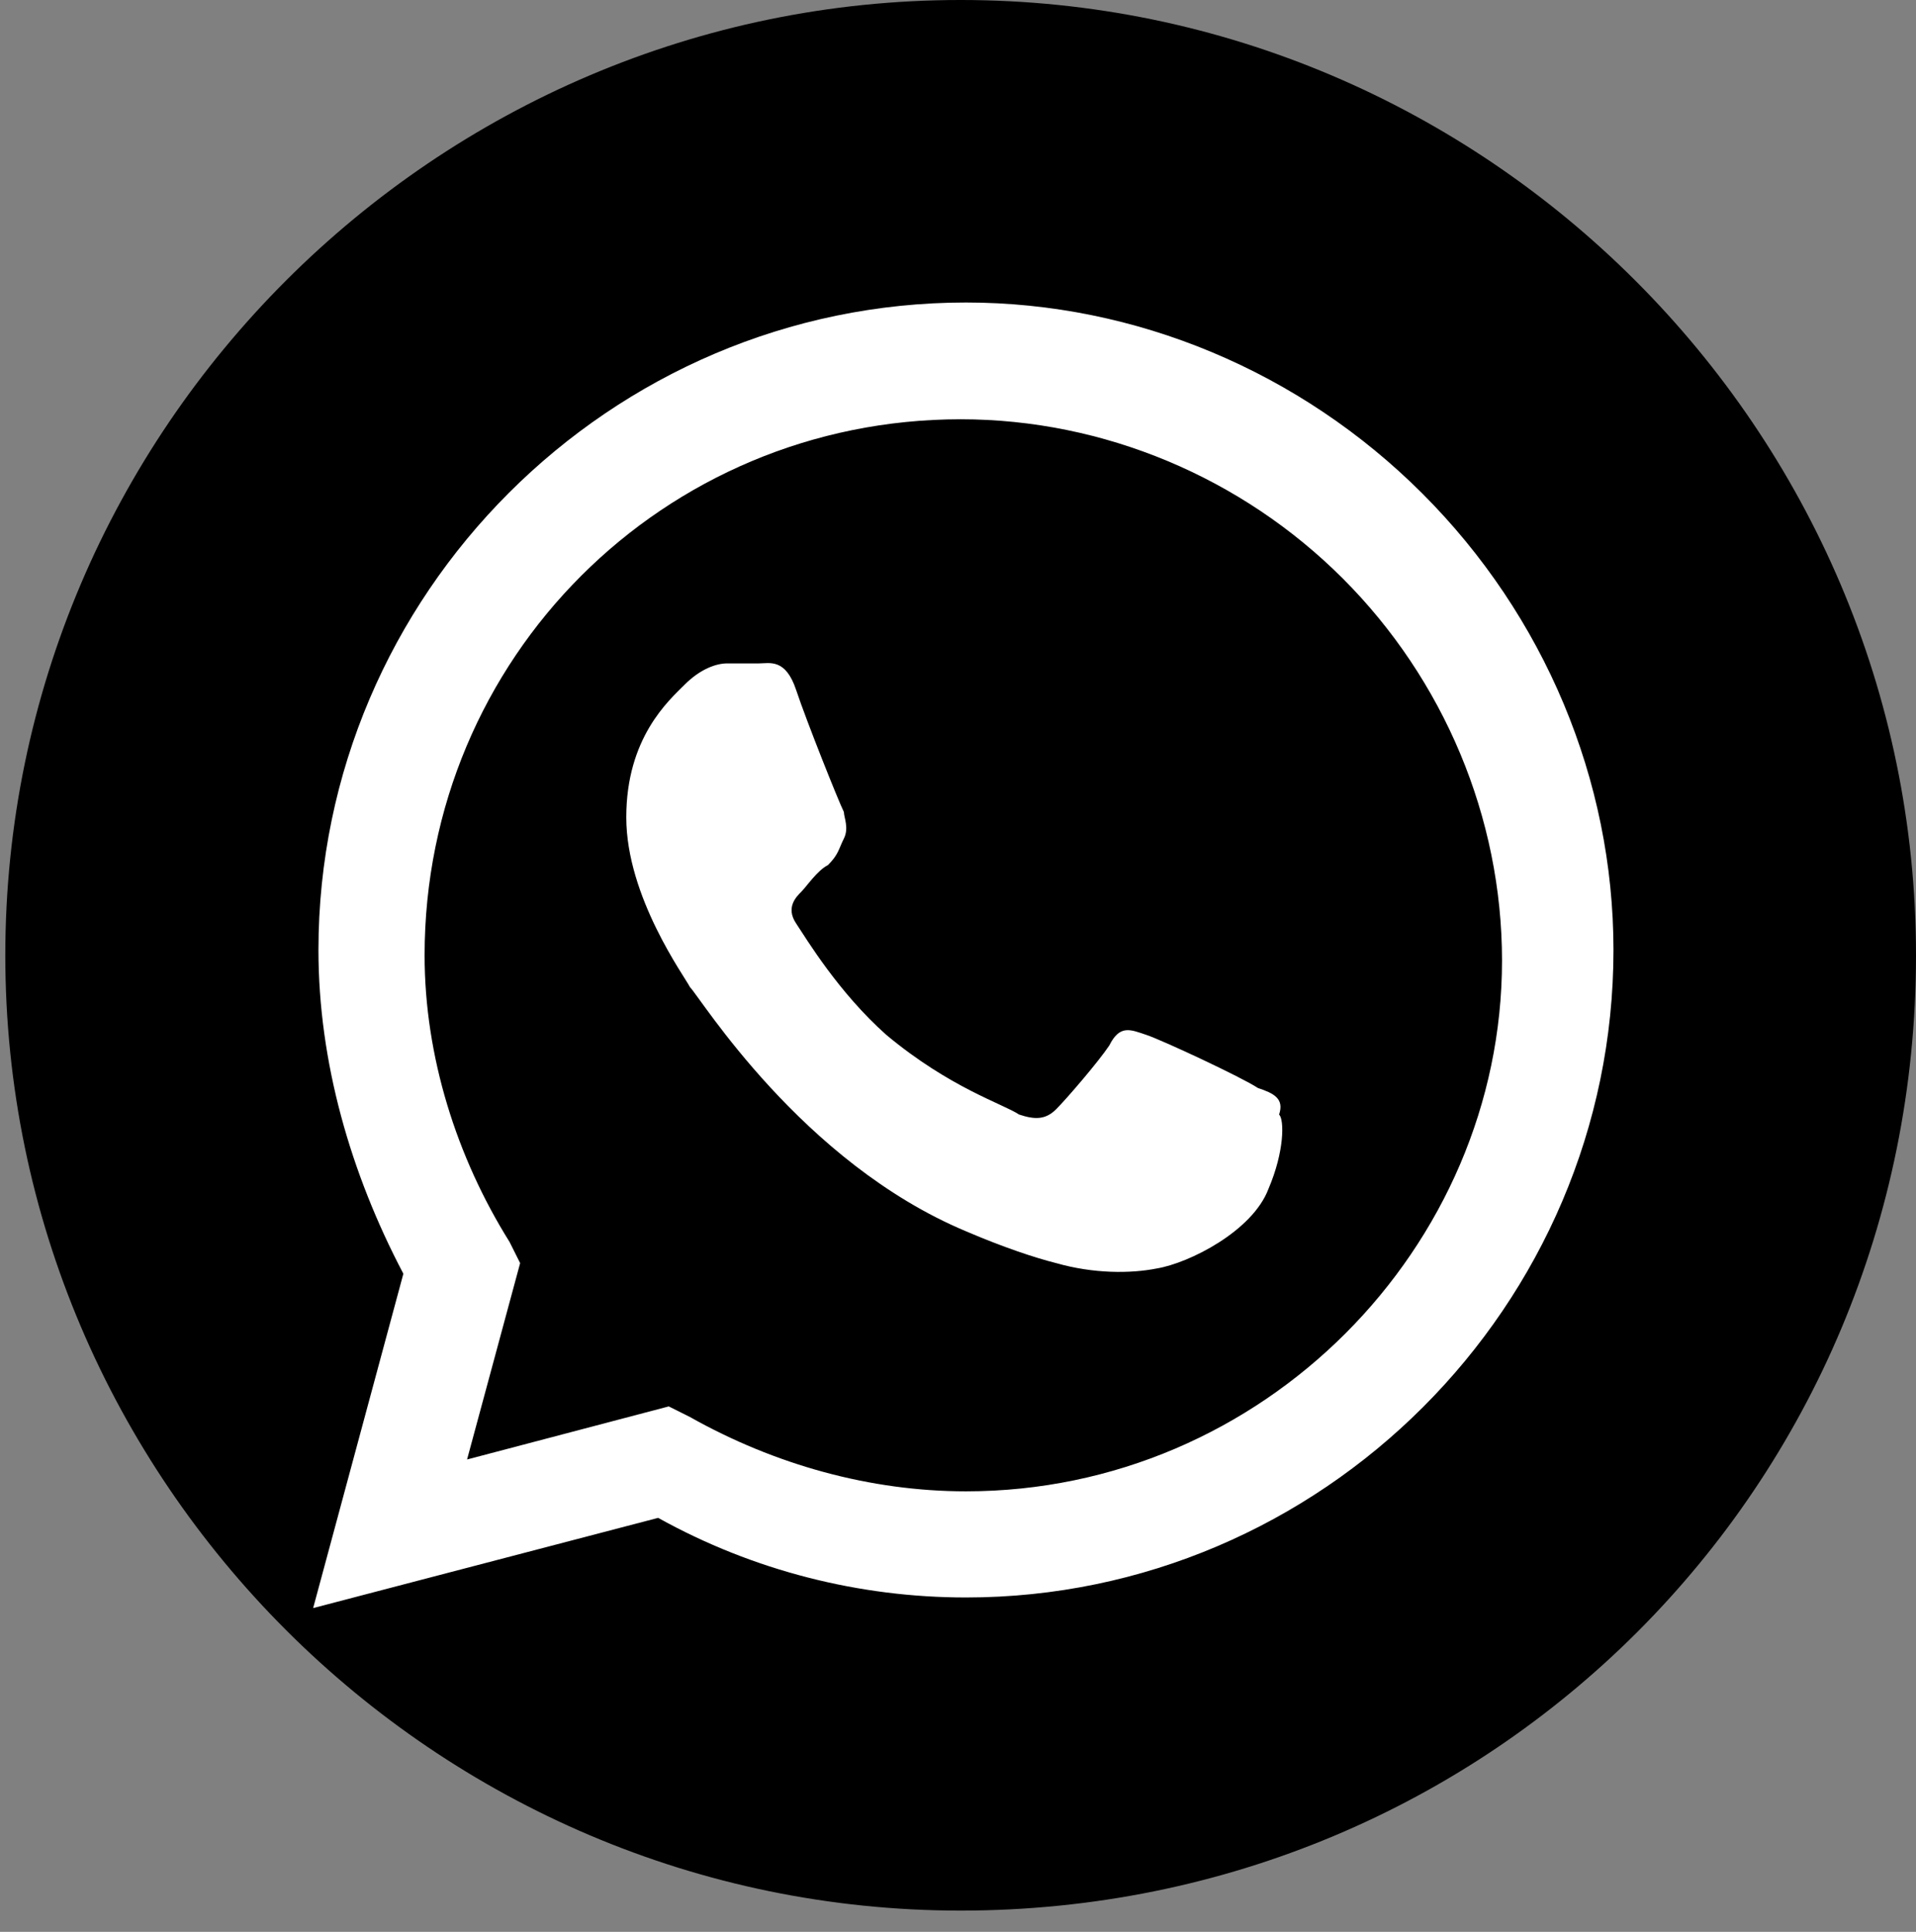
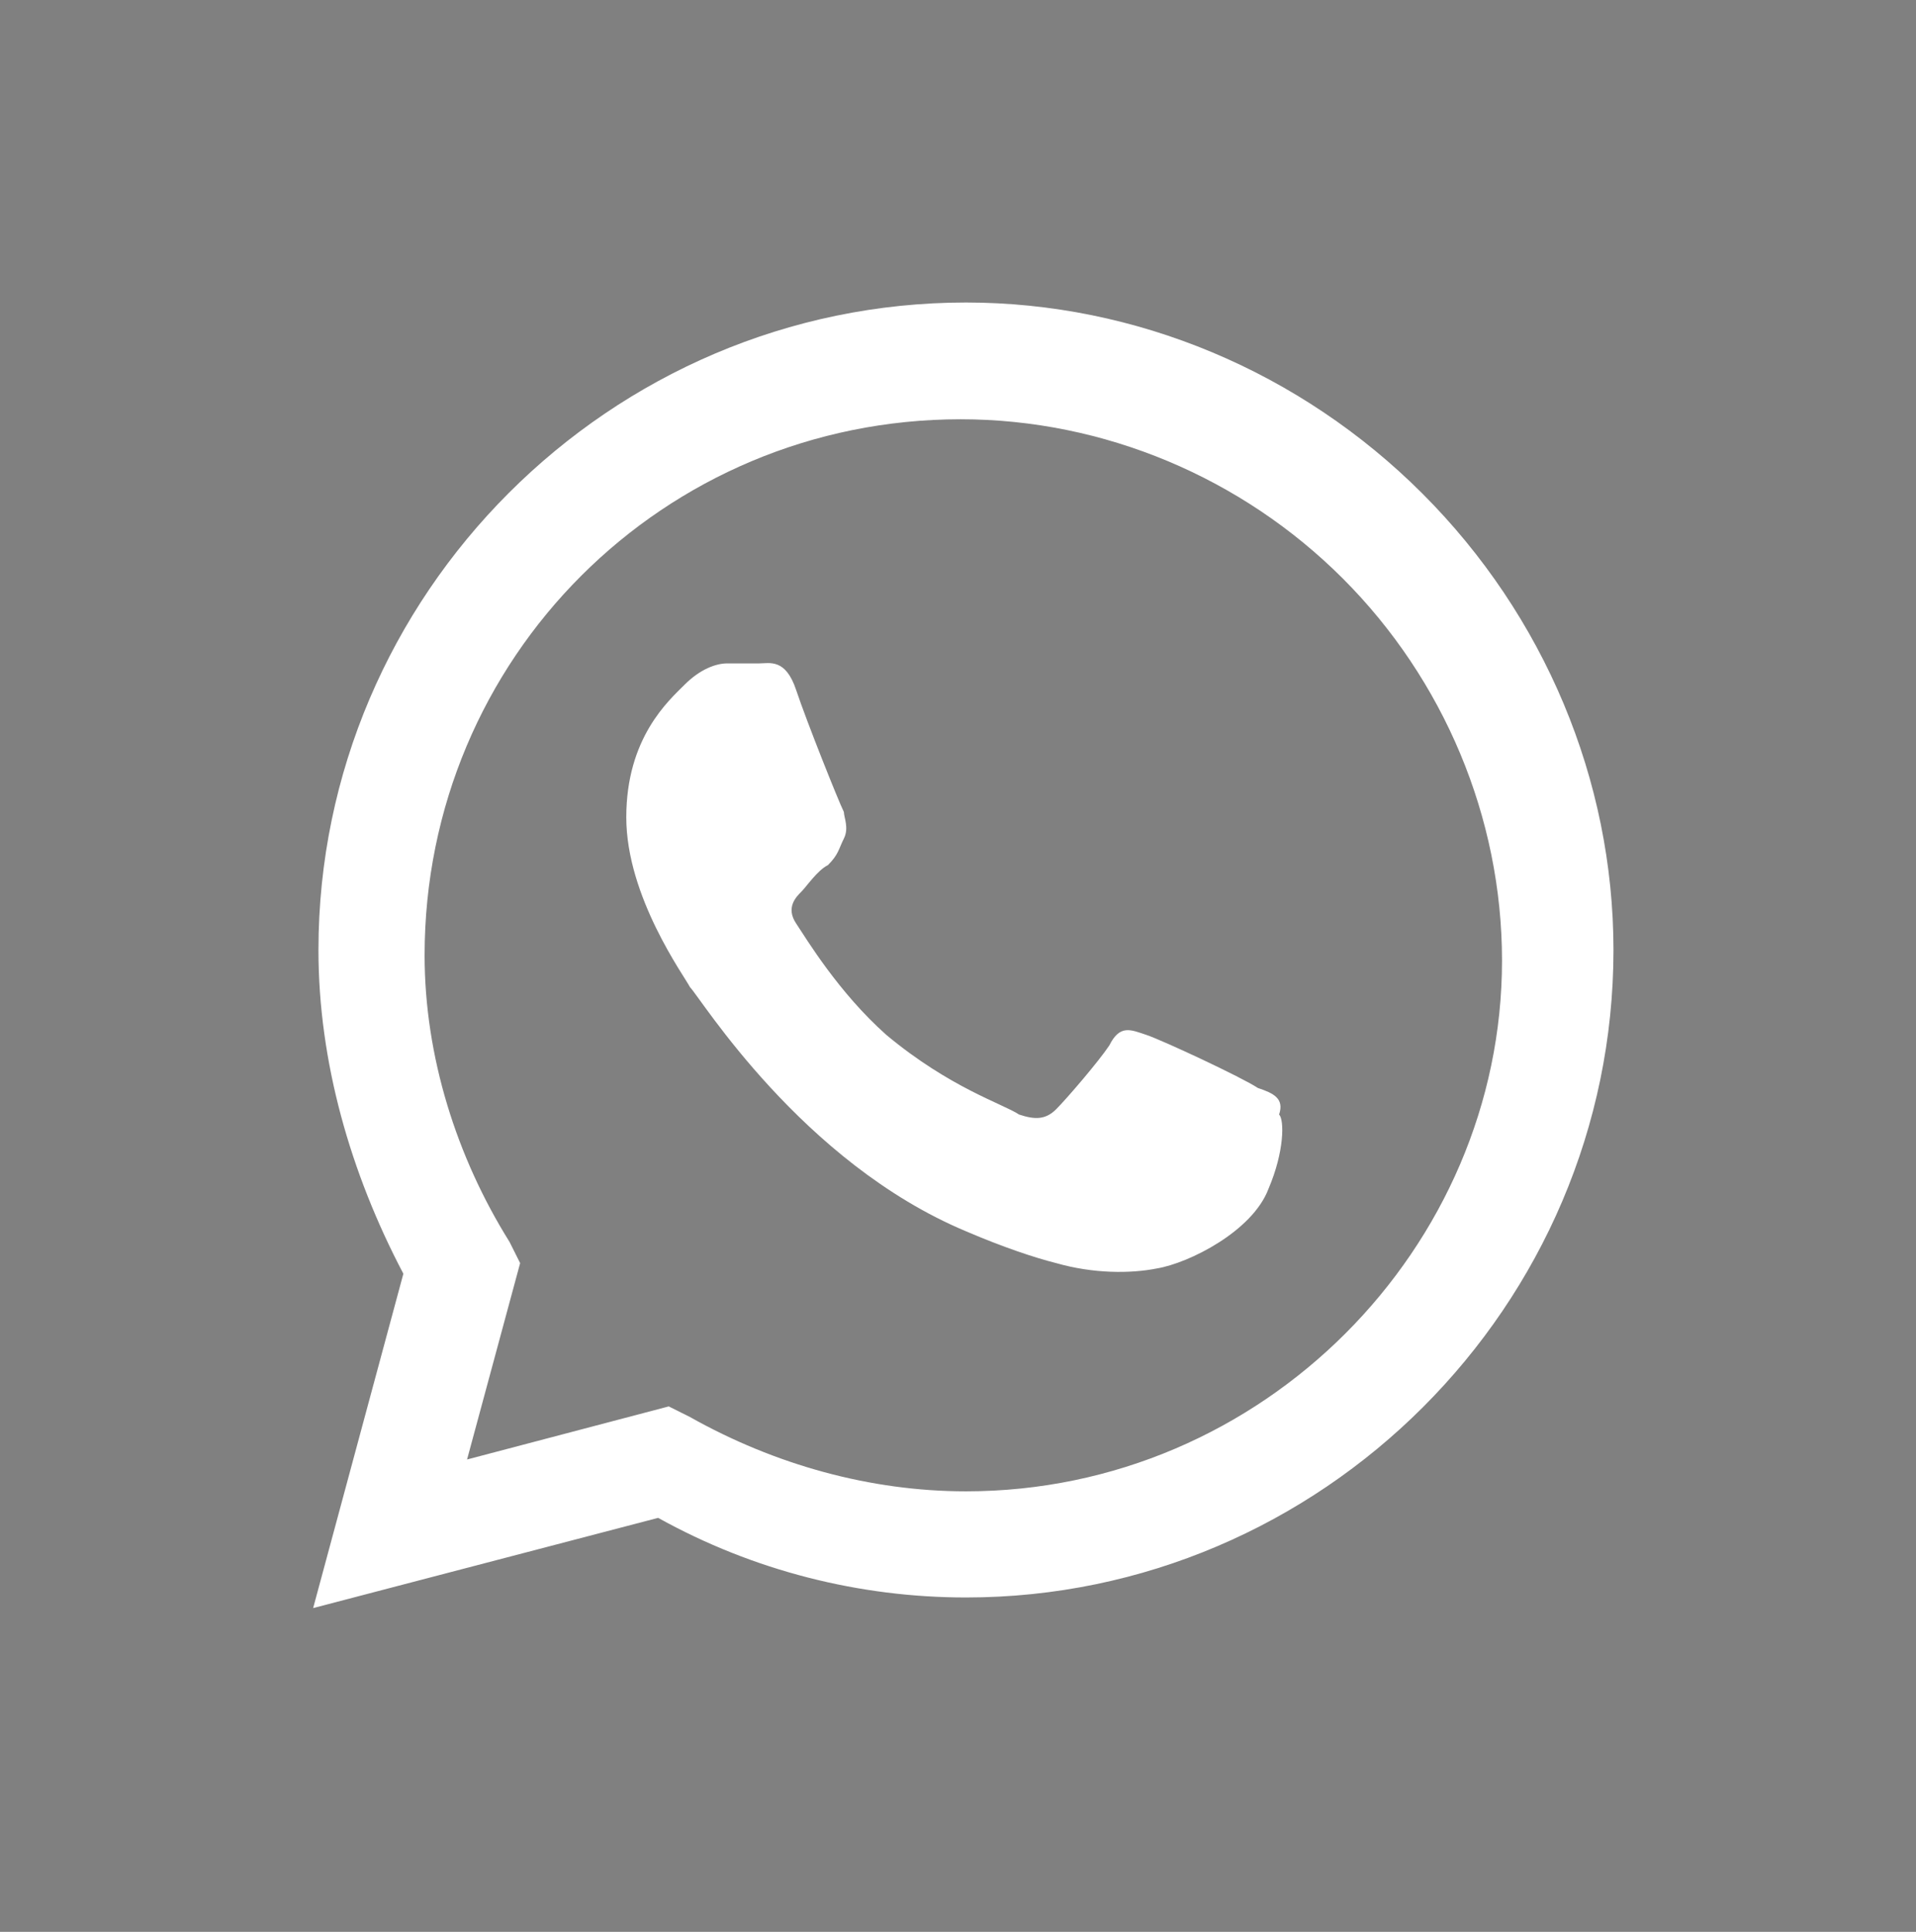
<svg xmlns="http://www.w3.org/2000/svg" version="1.1" id="Слой_1" x="0px" y="0px" viewBox="0 0 36.1 36.4" style="enable-background:new 0 0 36.1 36.4;" xml:space="preserve">
  <rect x="0" y="0" width="36.1" height="36.4" fill="#808080" stroke="none" />
  <style type="text/css"> .st0{fill-rule:evenodd;clip-rule:evenodd;} .st1{fill-rule:evenodd;clip-rule:evenodd;fill:#FFFFFF;} </style>
-   <path class="st0" d="M18.1,36L18.1,36c-9.9,0-18-8.1-18-18v0c0-9.9,8.1-18,18-18h0c9.9,0,18,8.1,18,18v0C36.1,28,28.1,36,18.1,36z" />
  <path class="st1" d="M26.8,9.3c-2.3-2.3-5.4-3.6-8.6-3.6C11.5,5.7,6,11.2,6,17.9c0,2.1,0.6,4.2,1.6,6.1l-1.7,6.3l6.5-1.7 c1.8,1,3.8,1.5,5.8,1.5h0c6.7,0,12.2-5.5,12.2-12.2C30.4,14.7,29.1,11.6,26.8,9.3z M18.2,28.1L18.2,28.1c-1.8,0-3.6-0.5-5.2-1.4 l-0.4-0.2l-3.8,1l1-3.7l-0.2-0.4c-1-1.6-1.6-3.5-1.6-5.4c0-5.6,4.5-10.1,10.1-10.1c2.7,0,5.3,1.1,7.2,3c1.9,1.9,3,4.5,3,7.2 C28.3,23.5,23.8,28.1,18.2,28.1z M23.7,20.5c-0.3-0.2-1.8-0.9-2.1-1c-0.3-0.1-0.5-0.2-0.7,0.2c-0.2,0.3-0.8,1-1,1.2 c-0.2,0.2-0.4,0.2-0.7,0.1c-0.3-0.2-1.3-0.5-2.5-1.5c-0.9-0.8-1.5-1.8-1.7-2.1c-0.2-0.3,0-0.5,0.1-0.6c0.1-0.1,0.3-0.4,0.5-0.5 c0.2-0.2,0.2-0.3,0.3-0.5c0.1-0.2,0-0.4,0-0.5c-0.1-0.2-0.7-1.7-0.9-2.3c-0.2-0.6-0.5-0.5-0.7-0.5c-0.2,0-0.4,0-0.6,0 c-0.2,0-0.5,0.1-0.8,0.4c-0.3,0.3-1.1,1-1.1,2.5s1.1,3,1.2,3.2c0.2,0.2,2.1,3.3,5.2,4.6c0.7,0.3,1.3,0.5,1.7,0.6 c0.7,0.2,1.4,0.2,1.9,0.1c0.6-0.1,1.8-0.7,2.1-1.5c0.3-0.7,0.3-1.3,0.2-1.4C24.2,20.7,24,20.6,23.7,20.5z" />
</svg>